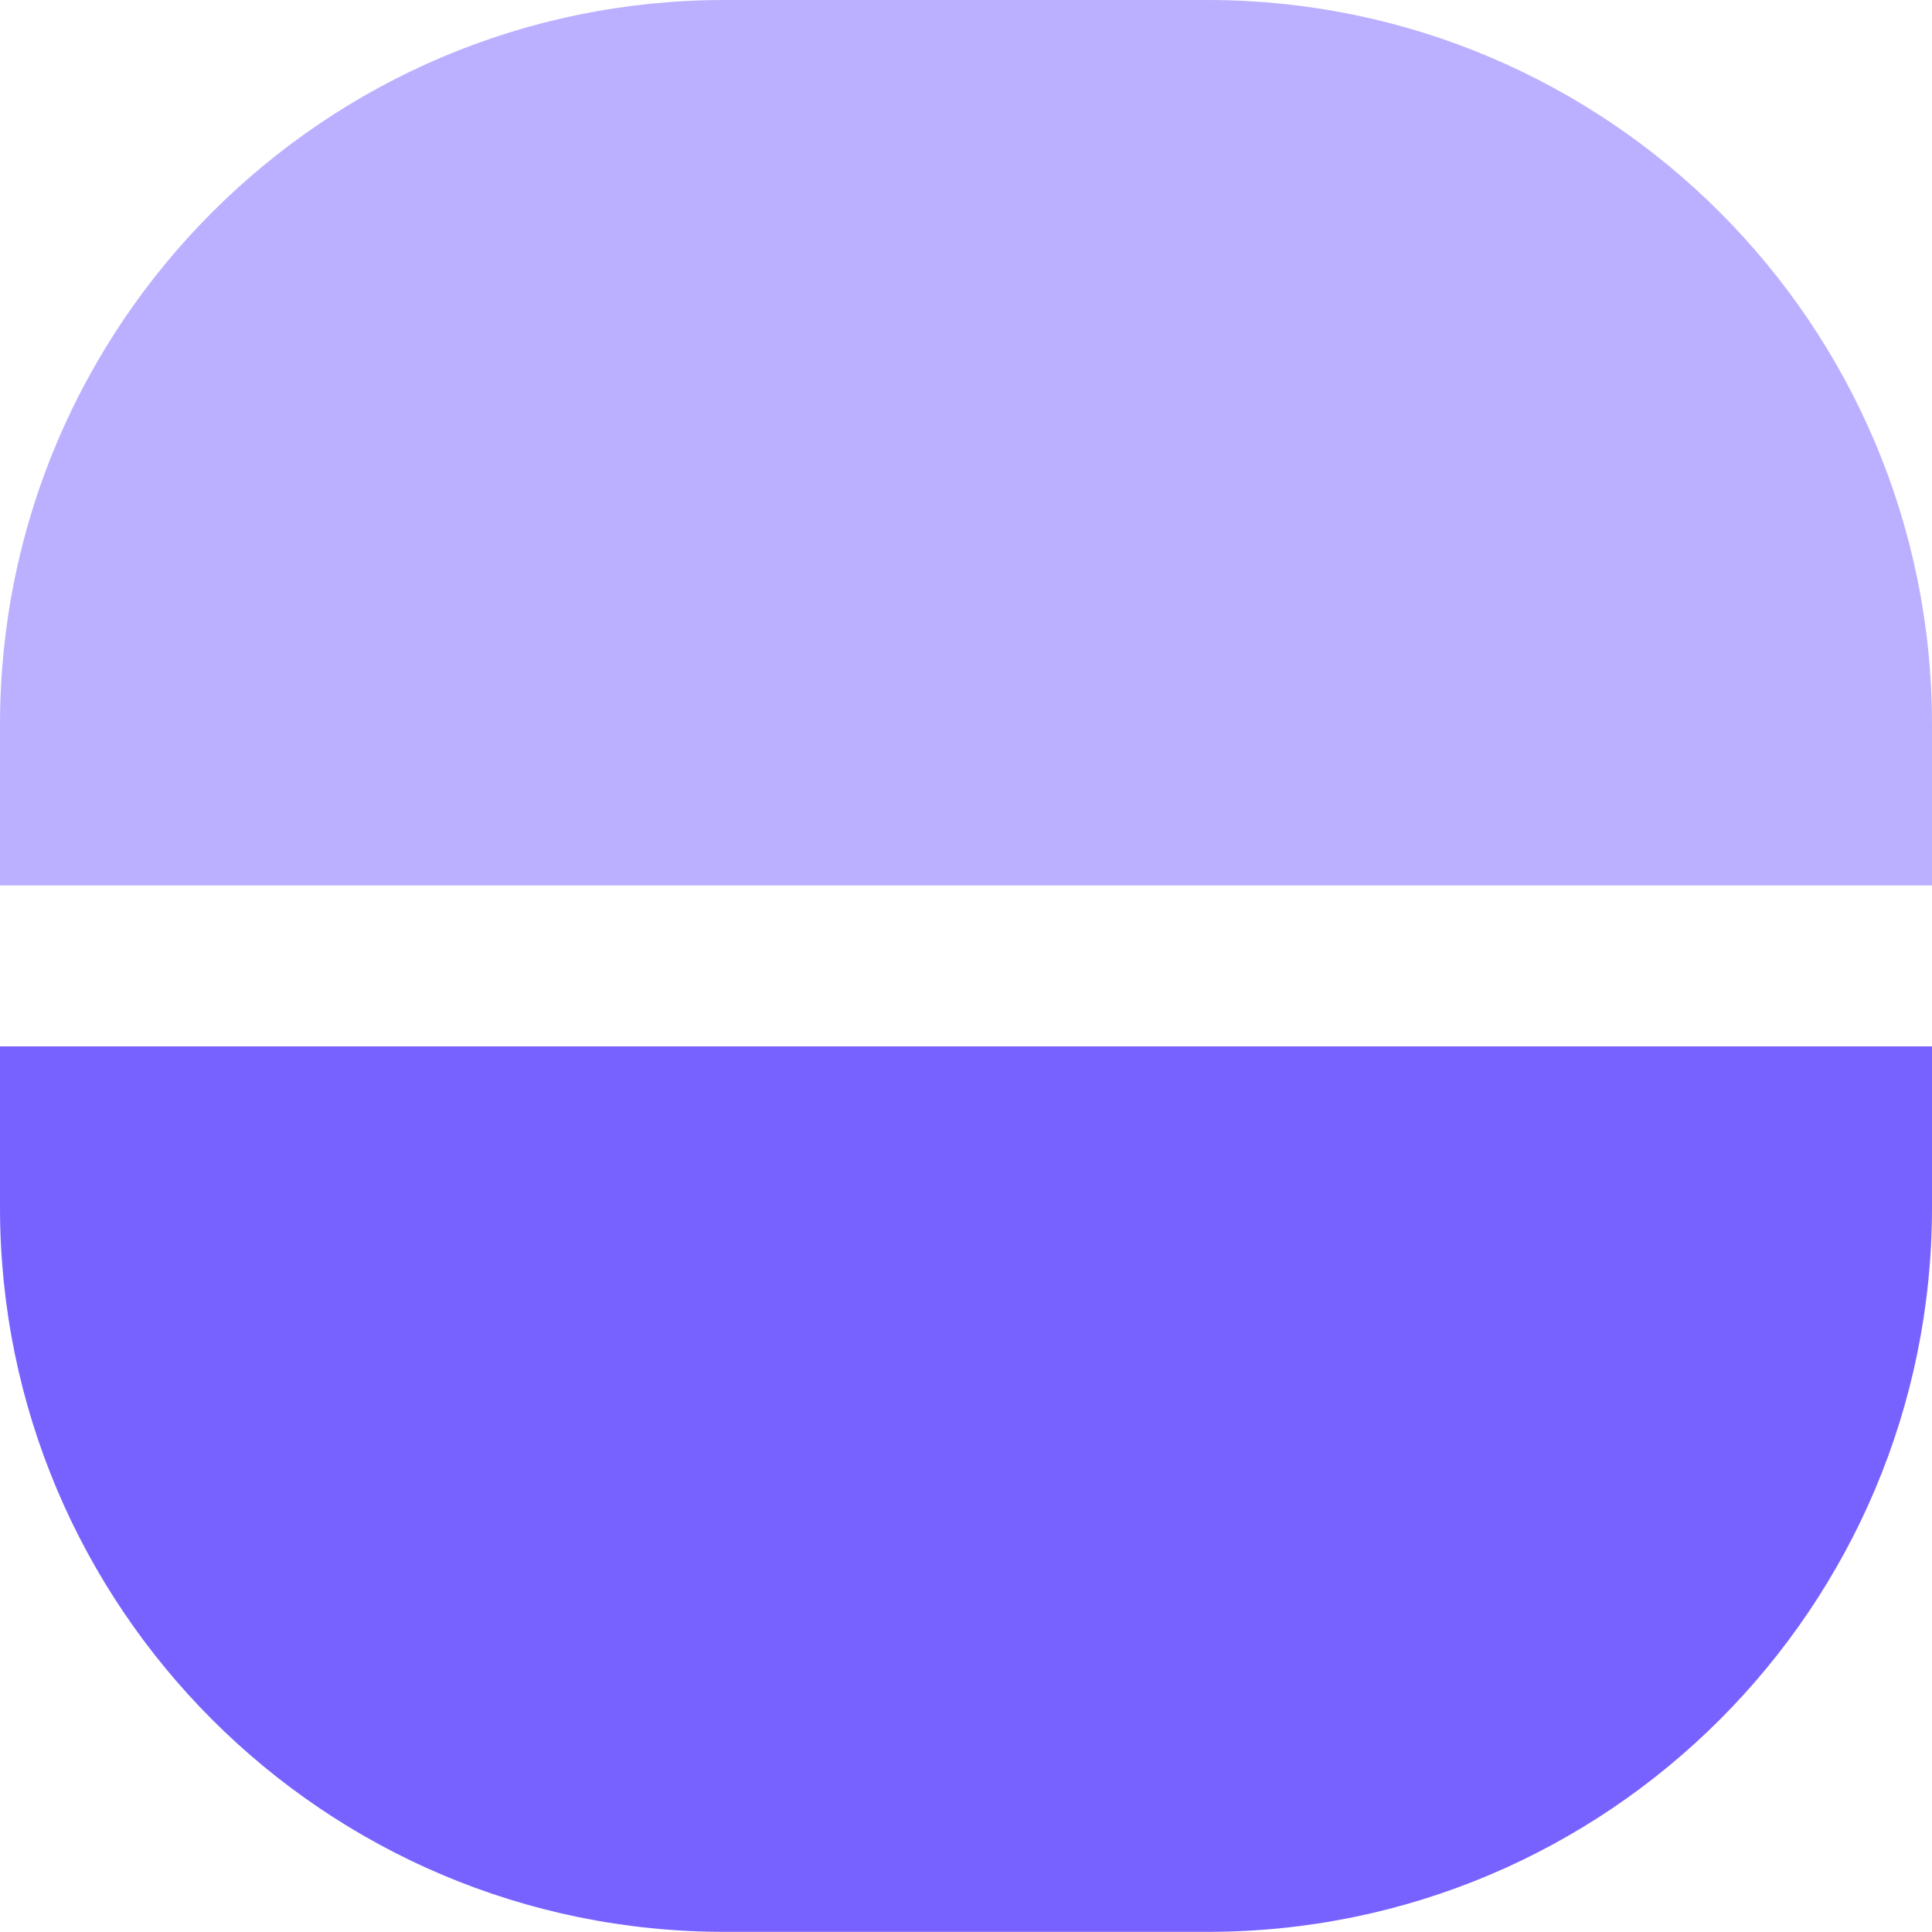
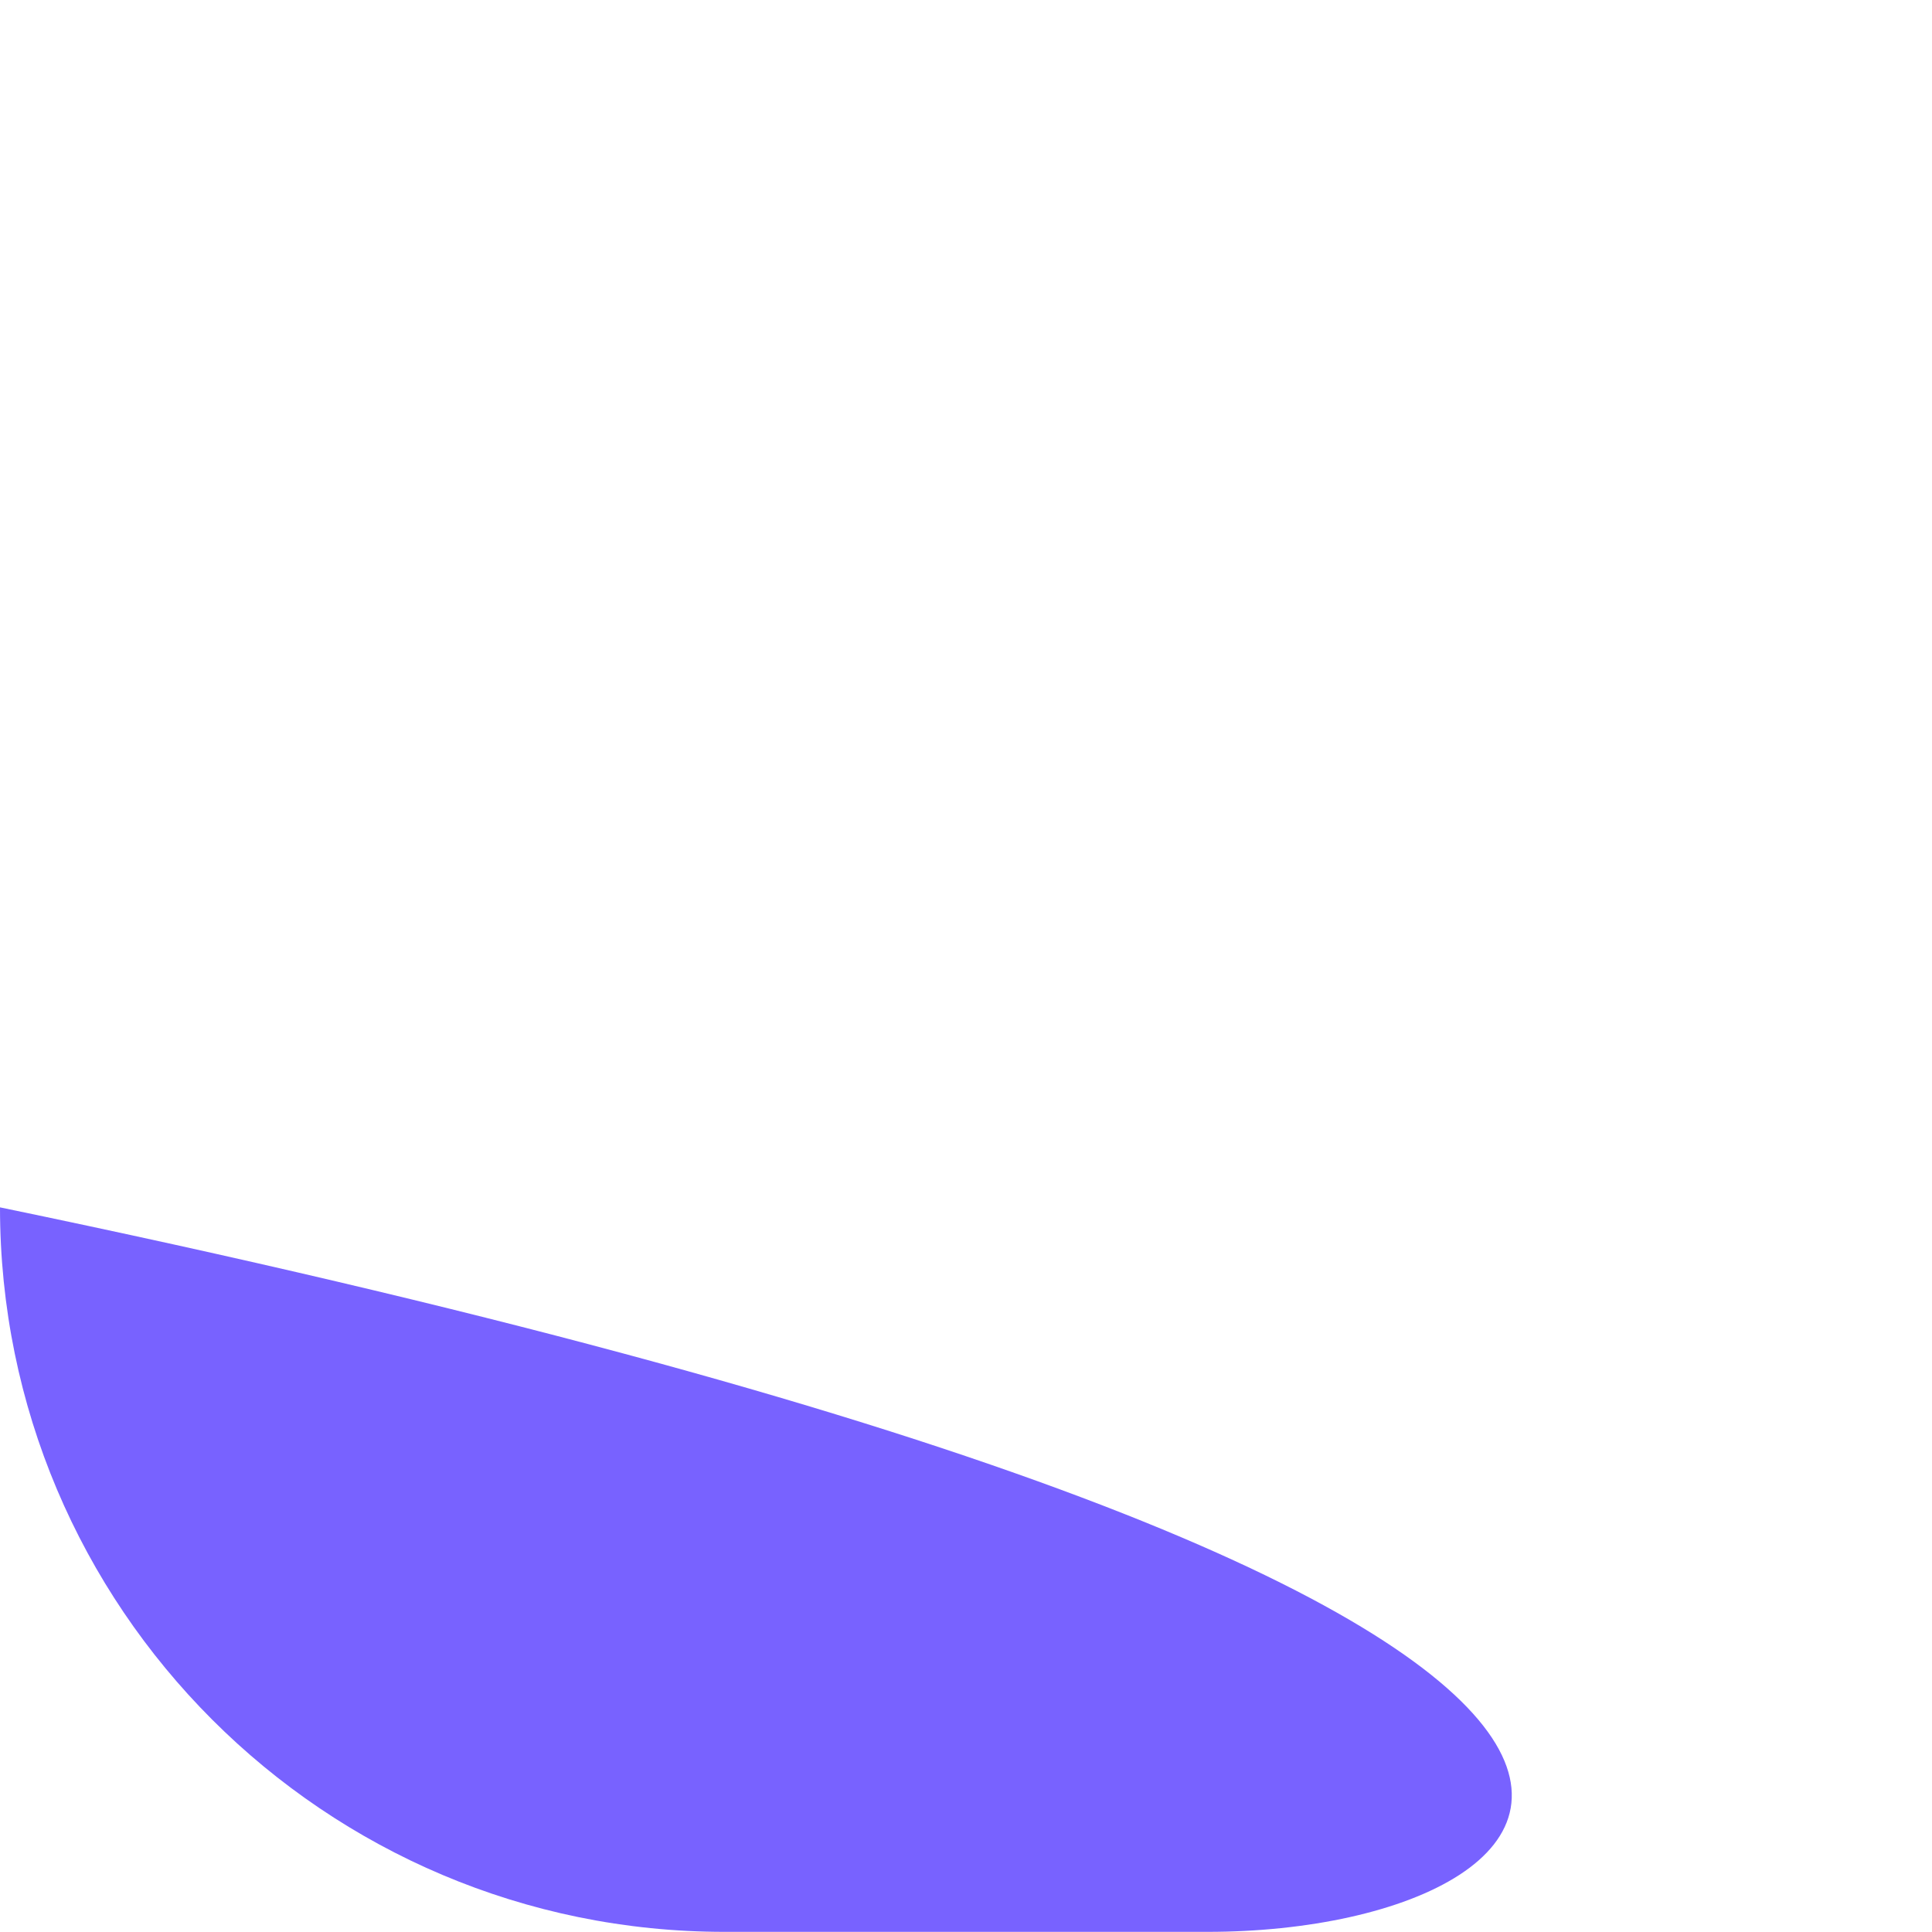
<svg xmlns="http://www.w3.org/2000/svg" width="40" height="40" viewBox="0 0 40 40" fill="none">
-   <path d="M0 15C0 6.716 6.716 0 15 0H25C33.284 0 40 6.716 40 15V18.333H0V15Z" fill="#7862FF" fill-opacity="0.5" />
-   <path d="M0 21.664H40V24.997C40 33.282 33.284 39.997 25 39.997H15C6.716 39.997 0 33.282 0 24.997V21.664Z" fill="#7862FF" />
+   <path d="M0 21.664V24.997C40 33.282 33.284 39.997 25 39.997H15C6.716 39.997 0 33.282 0 24.997V21.664Z" fill="#7862FF" />
</svg>